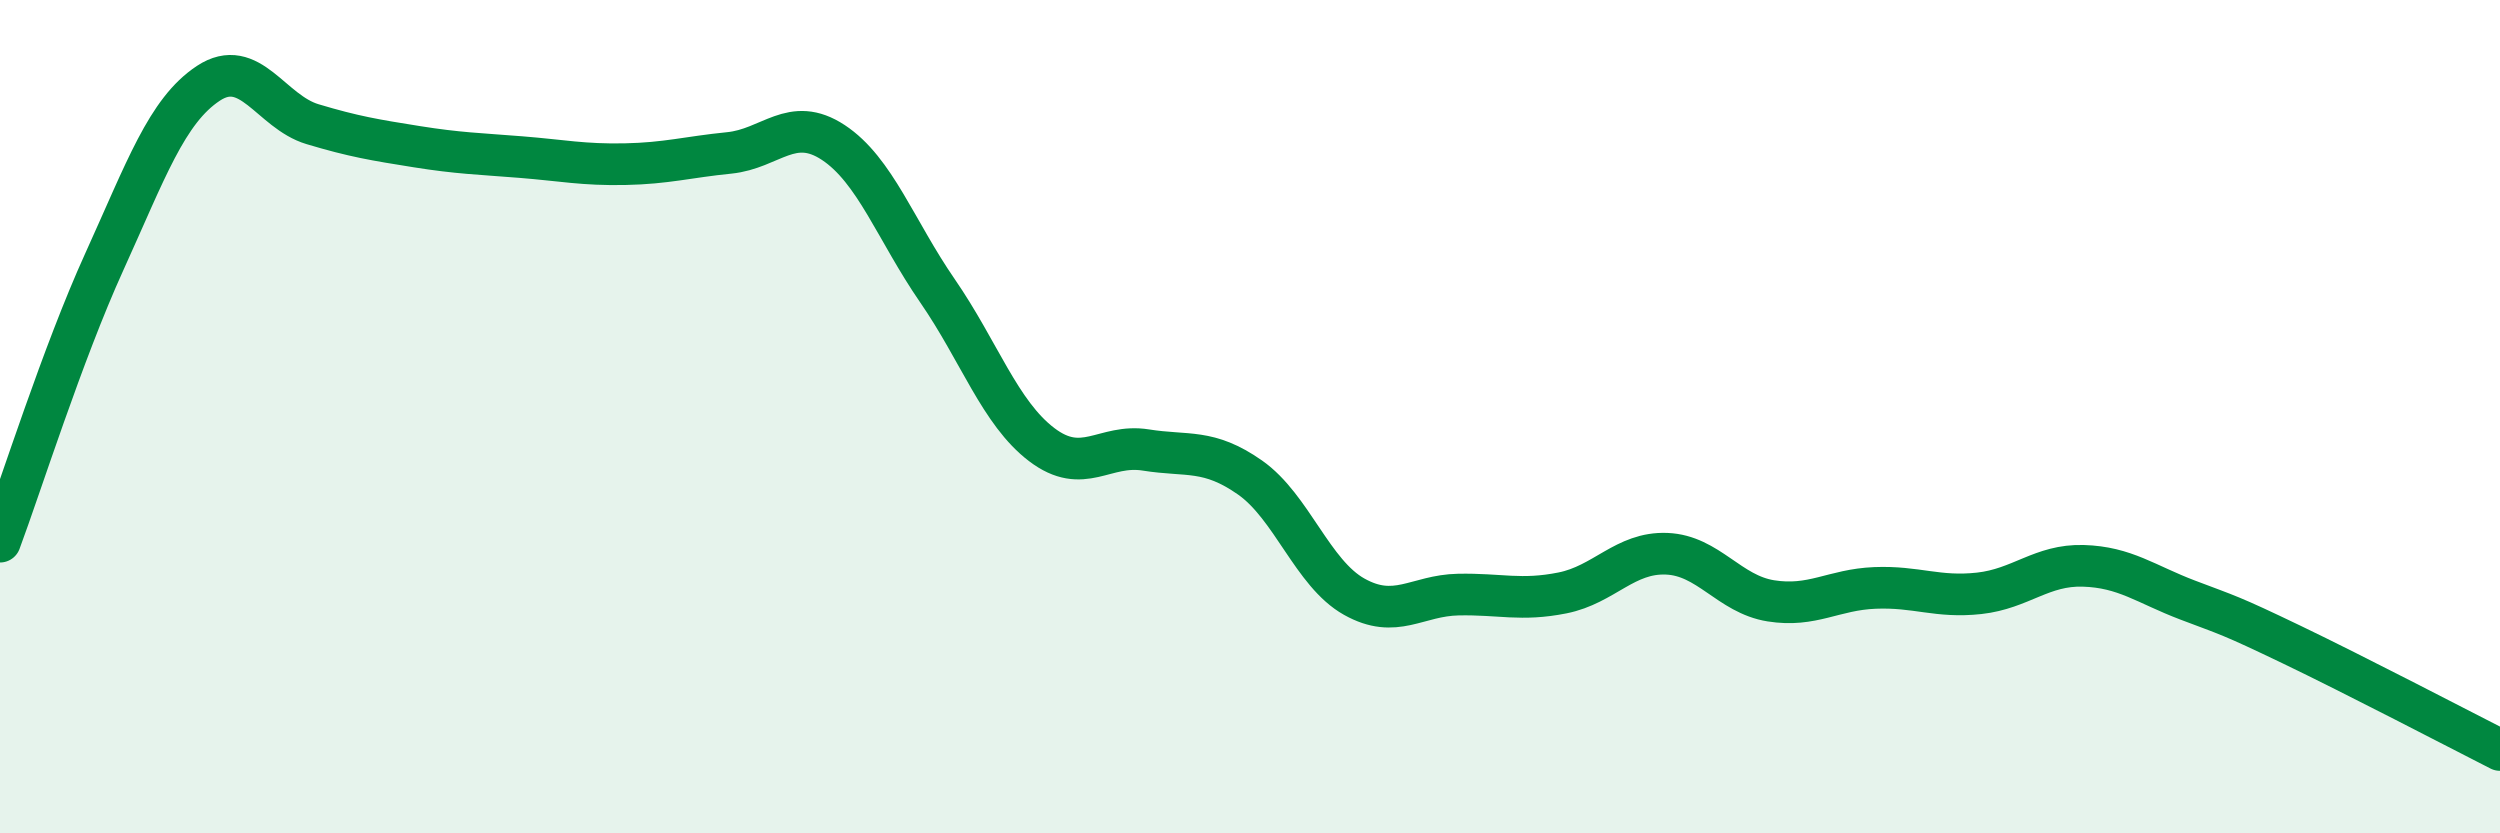
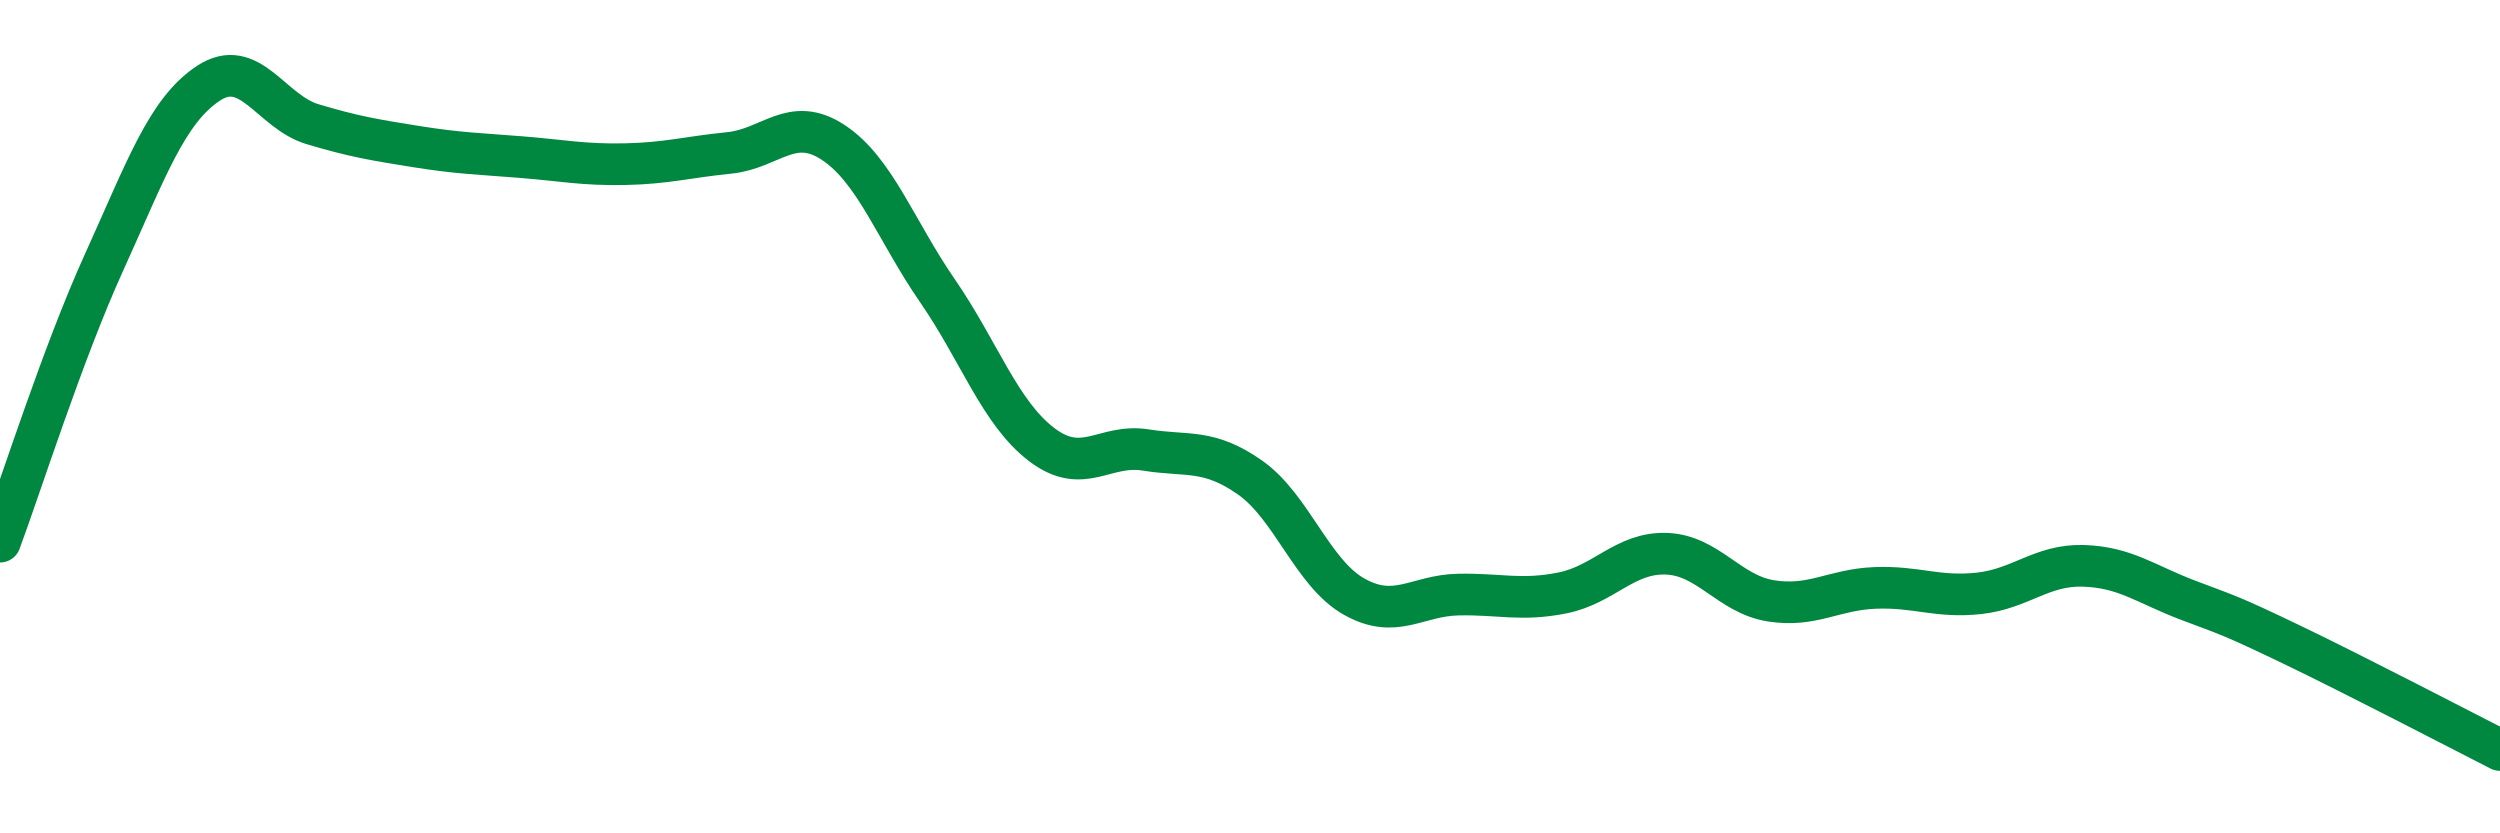
<svg xmlns="http://www.w3.org/2000/svg" width="60" height="20" viewBox="0 0 60 20">
-   <path d="M 0,13 C 0.5,11.66 1.5,8.49 2.5,6.29 C 3.5,4.09 4,2.66 5,2 C 6,1.34 6.5,2.68 7.5,2.98 C 8.5,3.28 9,3.36 10,3.52 C 11,3.68 11.5,3.69 12.5,3.77 C 13.5,3.85 14,3.96 15,3.94 C 16,3.92 16.5,3.77 17.5,3.67 C 18.5,3.57 19,2.76 20,3.42 C 21,4.08 21.5,5.53 22.5,6.98 C 23.5,8.43 24,9.91 25,10.67 C 26,11.43 26.5,10.64 27.5,10.8 C 28.5,10.96 29,10.76 30,11.46 C 31,12.16 31.5,13.76 32.5,14.32 C 33.5,14.88 34,14.29 35,14.27 C 36,14.25 36.5,14.43 37.5,14.23 C 38.5,14.03 39,13.25 40,13.29 C 41,13.33 41.5,14.26 42.5,14.42 C 43.5,14.58 44,14.15 45,14.11 C 46,14.07 46.5,14.35 47.5,14.24 C 48.5,14.13 49,13.55 50,13.58 C 51,13.61 51.5,14.02 52.5,14.4 C 53.5,14.78 53.5,14.75 55,15.47 C 56.5,16.19 59,17.49 60,18L60 20L0 20Z" fill="#008740" opacity="0.1" stroke-linecap="round" stroke-linejoin="round" />
  <path d="M 0,13 C 0.5,11.66 1.5,8.49 2.5,6.29 C 3.5,4.09 4,2.66 5,2 C 6,1.34 6.5,2.68 7.5,2.98 C 8.5,3.28 9,3.36 10,3.52 C 11,3.68 11.5,3.69 12.5,3.77 C 13.5,3.85 14,3.96 15,3.94 C 16,3.92 16.5,3.77 17.5,3.67 C 18.5,3.57 19,2.76 20,3.42 C 21,4.08 21.5,5.53 22.5,6.98 C 23.5,8.43 24,9.91 25,10.67 C 26,11.43 26.5,10.64 27.5,10.8 C 28.5,10.96 29,10.76 30,11.46 C 31,12.16 31.5,13.76 32.5,14.32 C 33.5,14.88 34,14.29 35,14.27 C 36,14.25 36.5,14.43 37.5,14.23 C 38.5,14.03 39,13.25 40,13.29 C 41,13.33 41.5,14.26 42.5,14.42 C 43.5,14.58 44,14.15 45,14.11 C 46,14.07 46.5,14.35 47.5,14.24 C 48.5,14.13 49,13.55 50,13.58 C 51,13.61 51.5,14.02 52.5,14.4 C 53.5,14.78 53.5,14.75 55,15.47 C 56.5,16.19 59,17.49 60,18" stroke="#008740" stroke-width="1" fill="none" stroke-linecap="round" stroke-linejoin="round" />
</svg>